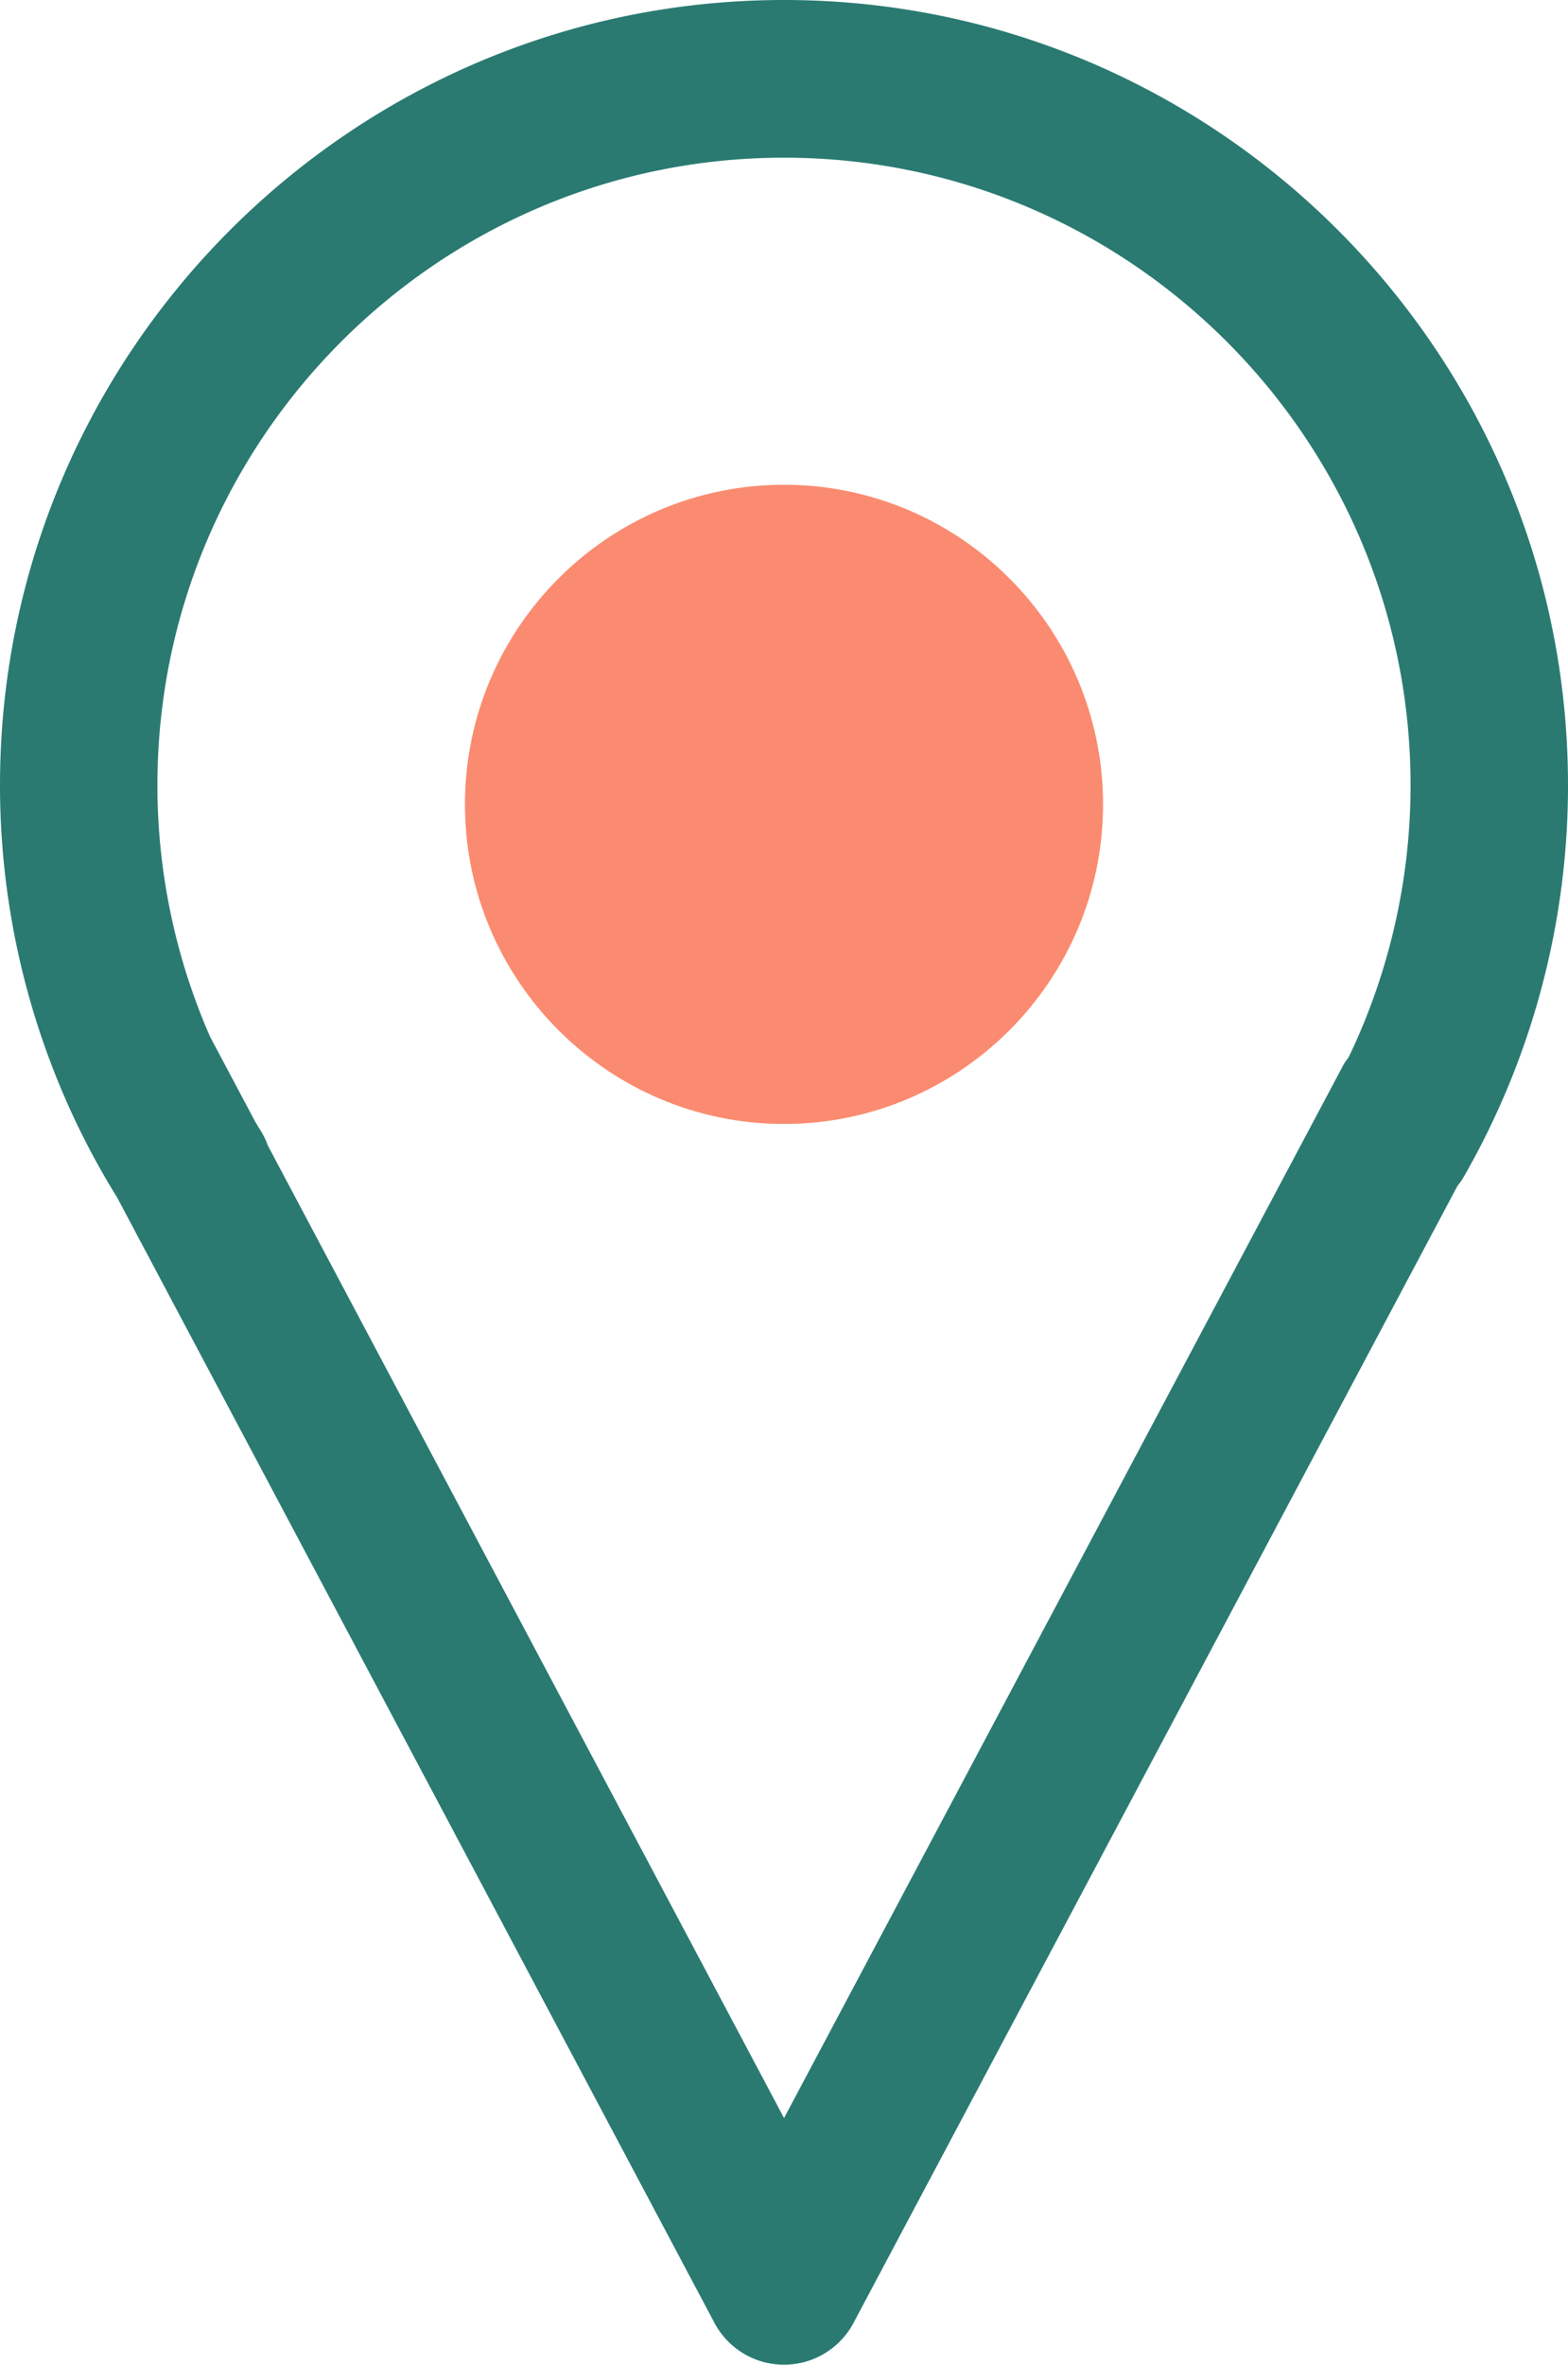
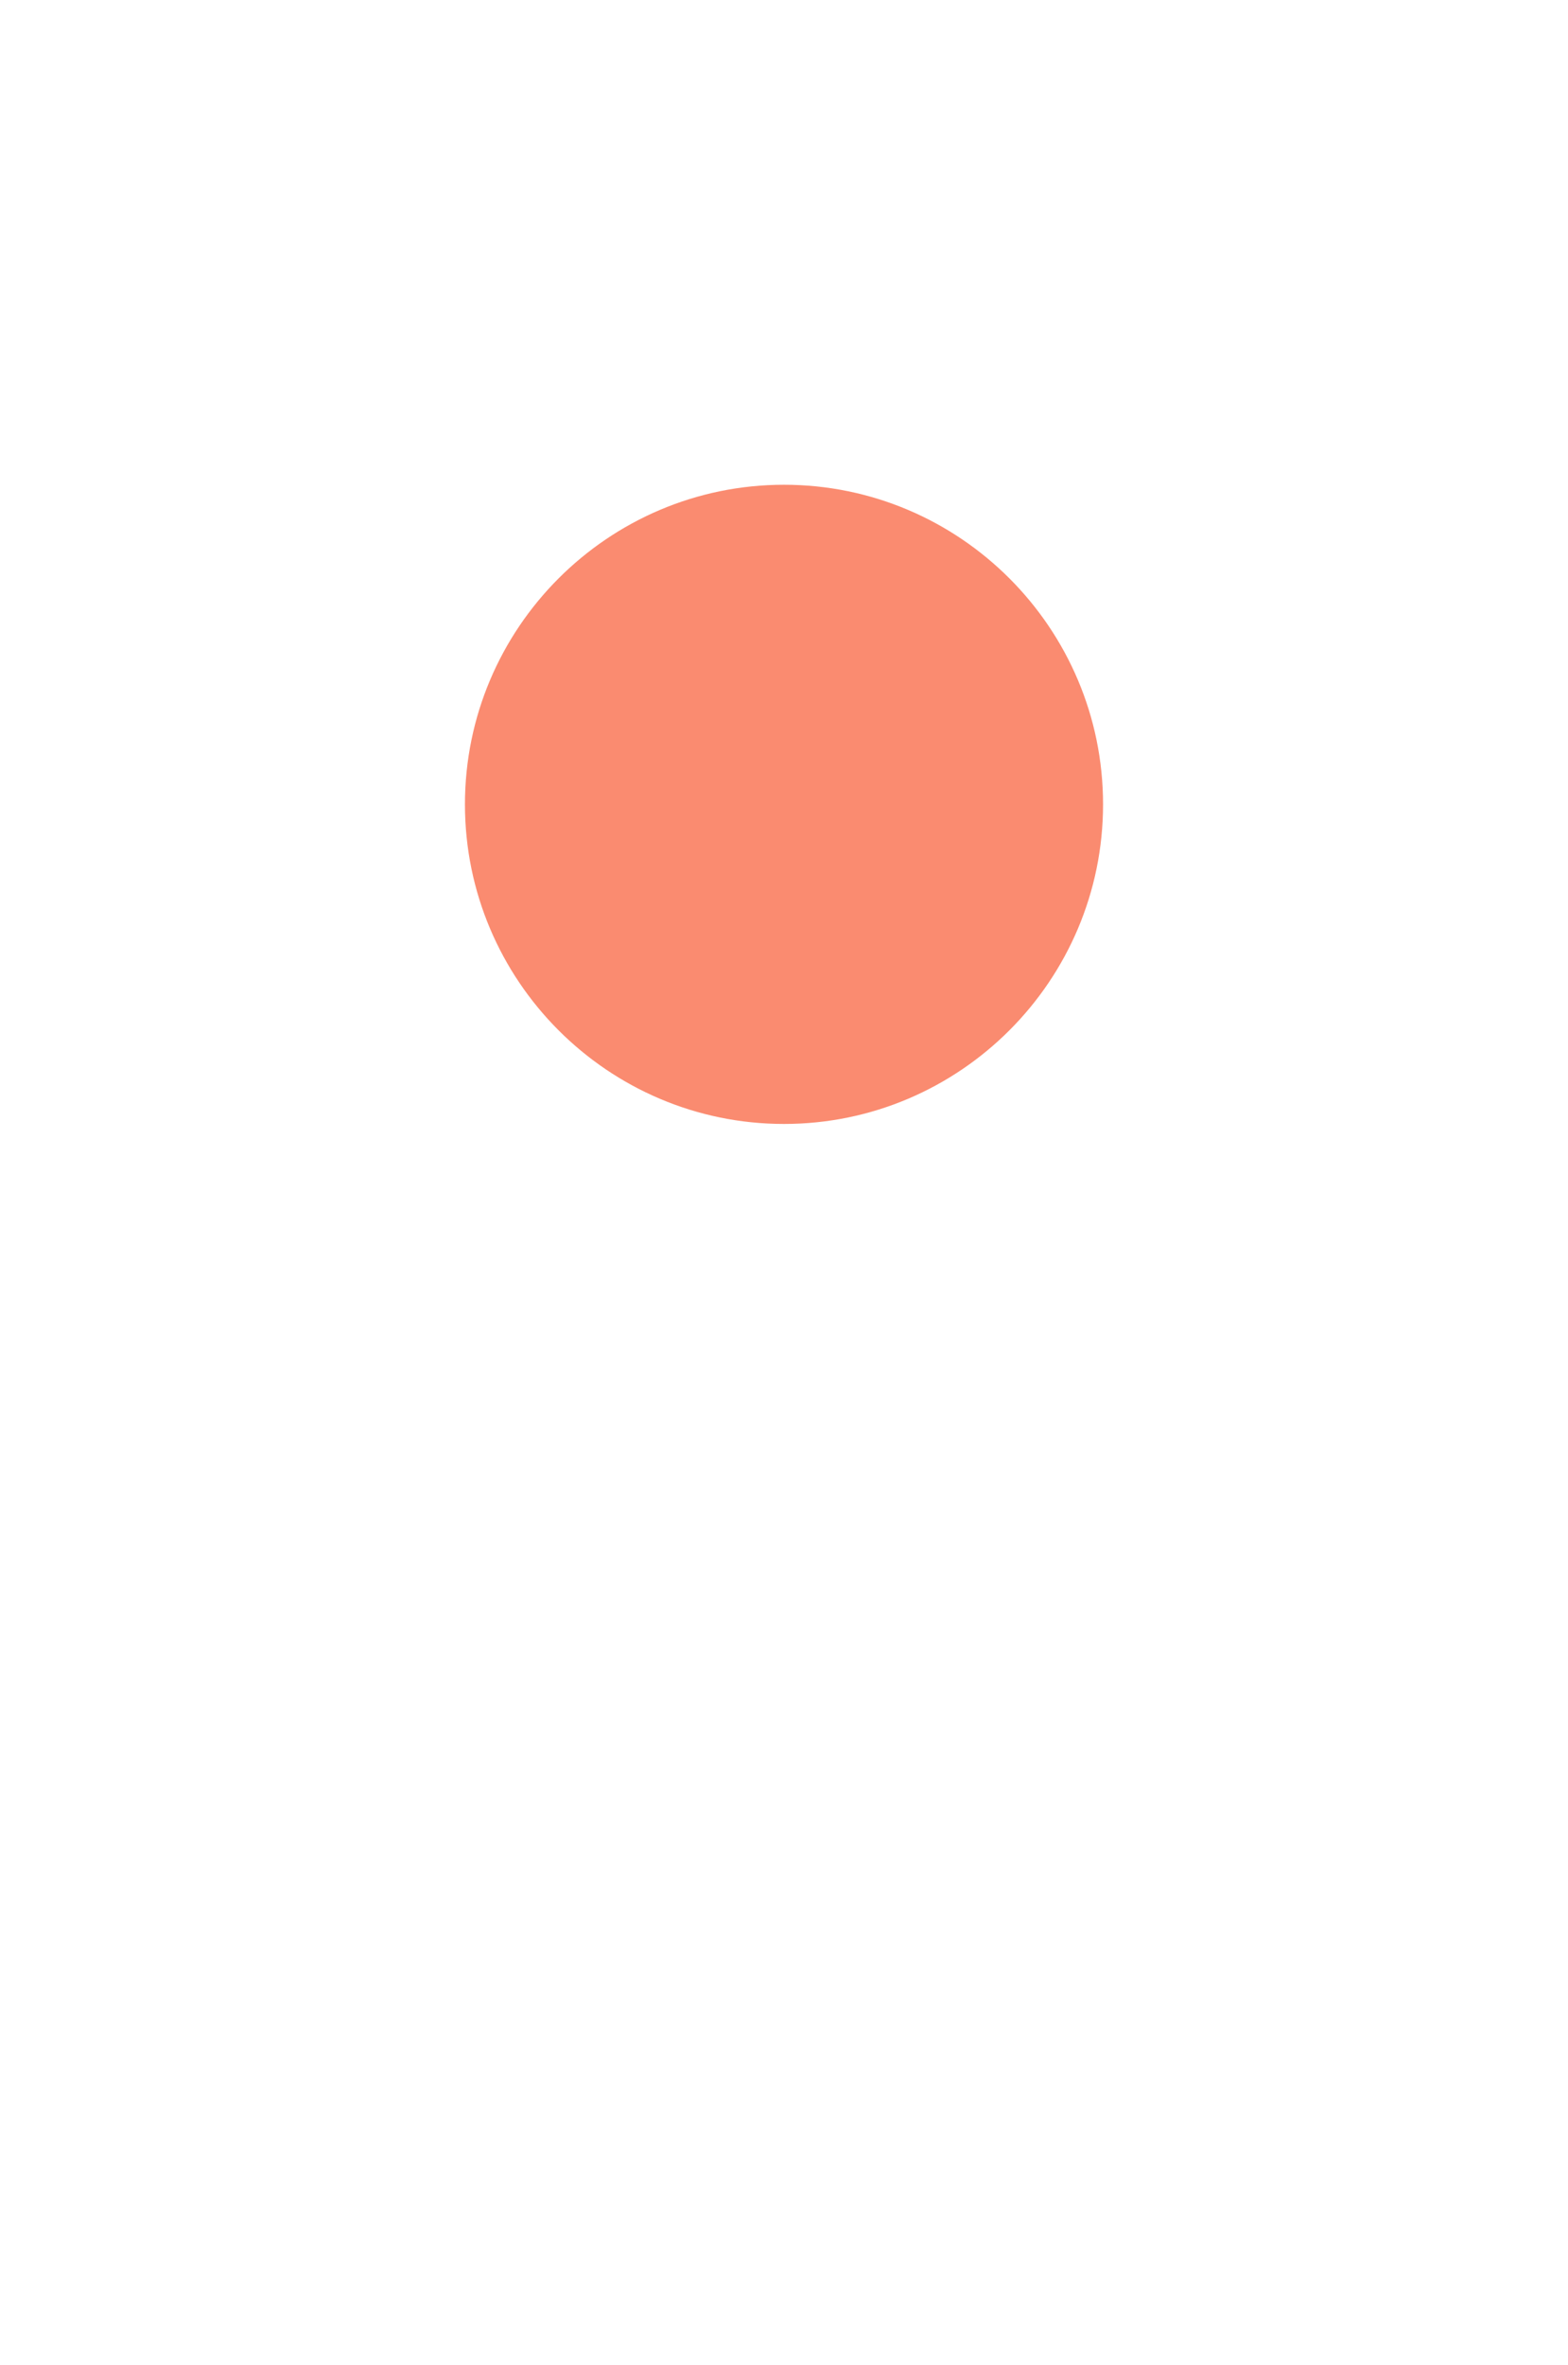
<svg xmlns="http://www.w3.org/2000/svg" preserveAspectRatio="xMidYMid meet" data-bbox="66.5 49.5 67 100.997" viewBox="66.5 49.5 67 100.997" height="100%" width="100%" data-type="color" role="presentation" aria-hidden="true">
  <defs>
    <style>#comp-let0tr7j svg [data-color="2"] {fill: #EFD56C;}</style>
  </defs>
  <g>
-     <path d="M133.5 83.041c0-18.495-15.028-33.541-33.5-33.541S66.5 64.546 66.5 83.041a33.49 33.49 0 0 0 2.908 13.65l.008.02.001.002a33.472 33.472 0 0 0 2.092 3.939l25.522 48.062a3.363 3.363 0 0 0 5.938 0l25.807-48.563c.077-.104.161-.201.228-.316a33.567 33.567 0 0 0 4.496-16.794zm-33.498 56.921L77.945 98.427a3.386 3.386 0 0 0-.338-.686c-.074-.113-.137-.231-.209-.345l-1.923-3.621a26.768 26.768 0 0 1-2.249-10.734c0-14.781 12.011-26.806 26.774-26.806s26.773 12.025 26.773 26.806c0 4.031-.913 8.001-2.64 11.603-.085.119-.175.235-.245.368l-23.886 44.95z" fill="#2a7a72" data-color="1" />
-     <path d="M100 70.204c-7.517 0-13.633 6.123-13.633 13.65s6.116 13.65 13.633 13.65 13.633-6.124 13.633-13.65-6.115-13.65-13.633-13.65z" fill="#fa8b70" data-color="2" />
+     <path d="M100 70.204c-7.517 0-13.633 6.123-13.633 13.65s6.116 13.65 13.633 13.65 13.633-6.124 13.633-13.65-6.115-13.65-13.633-13.65" fill="#fa8b70" data-color="2" />
  </g>
</svg>